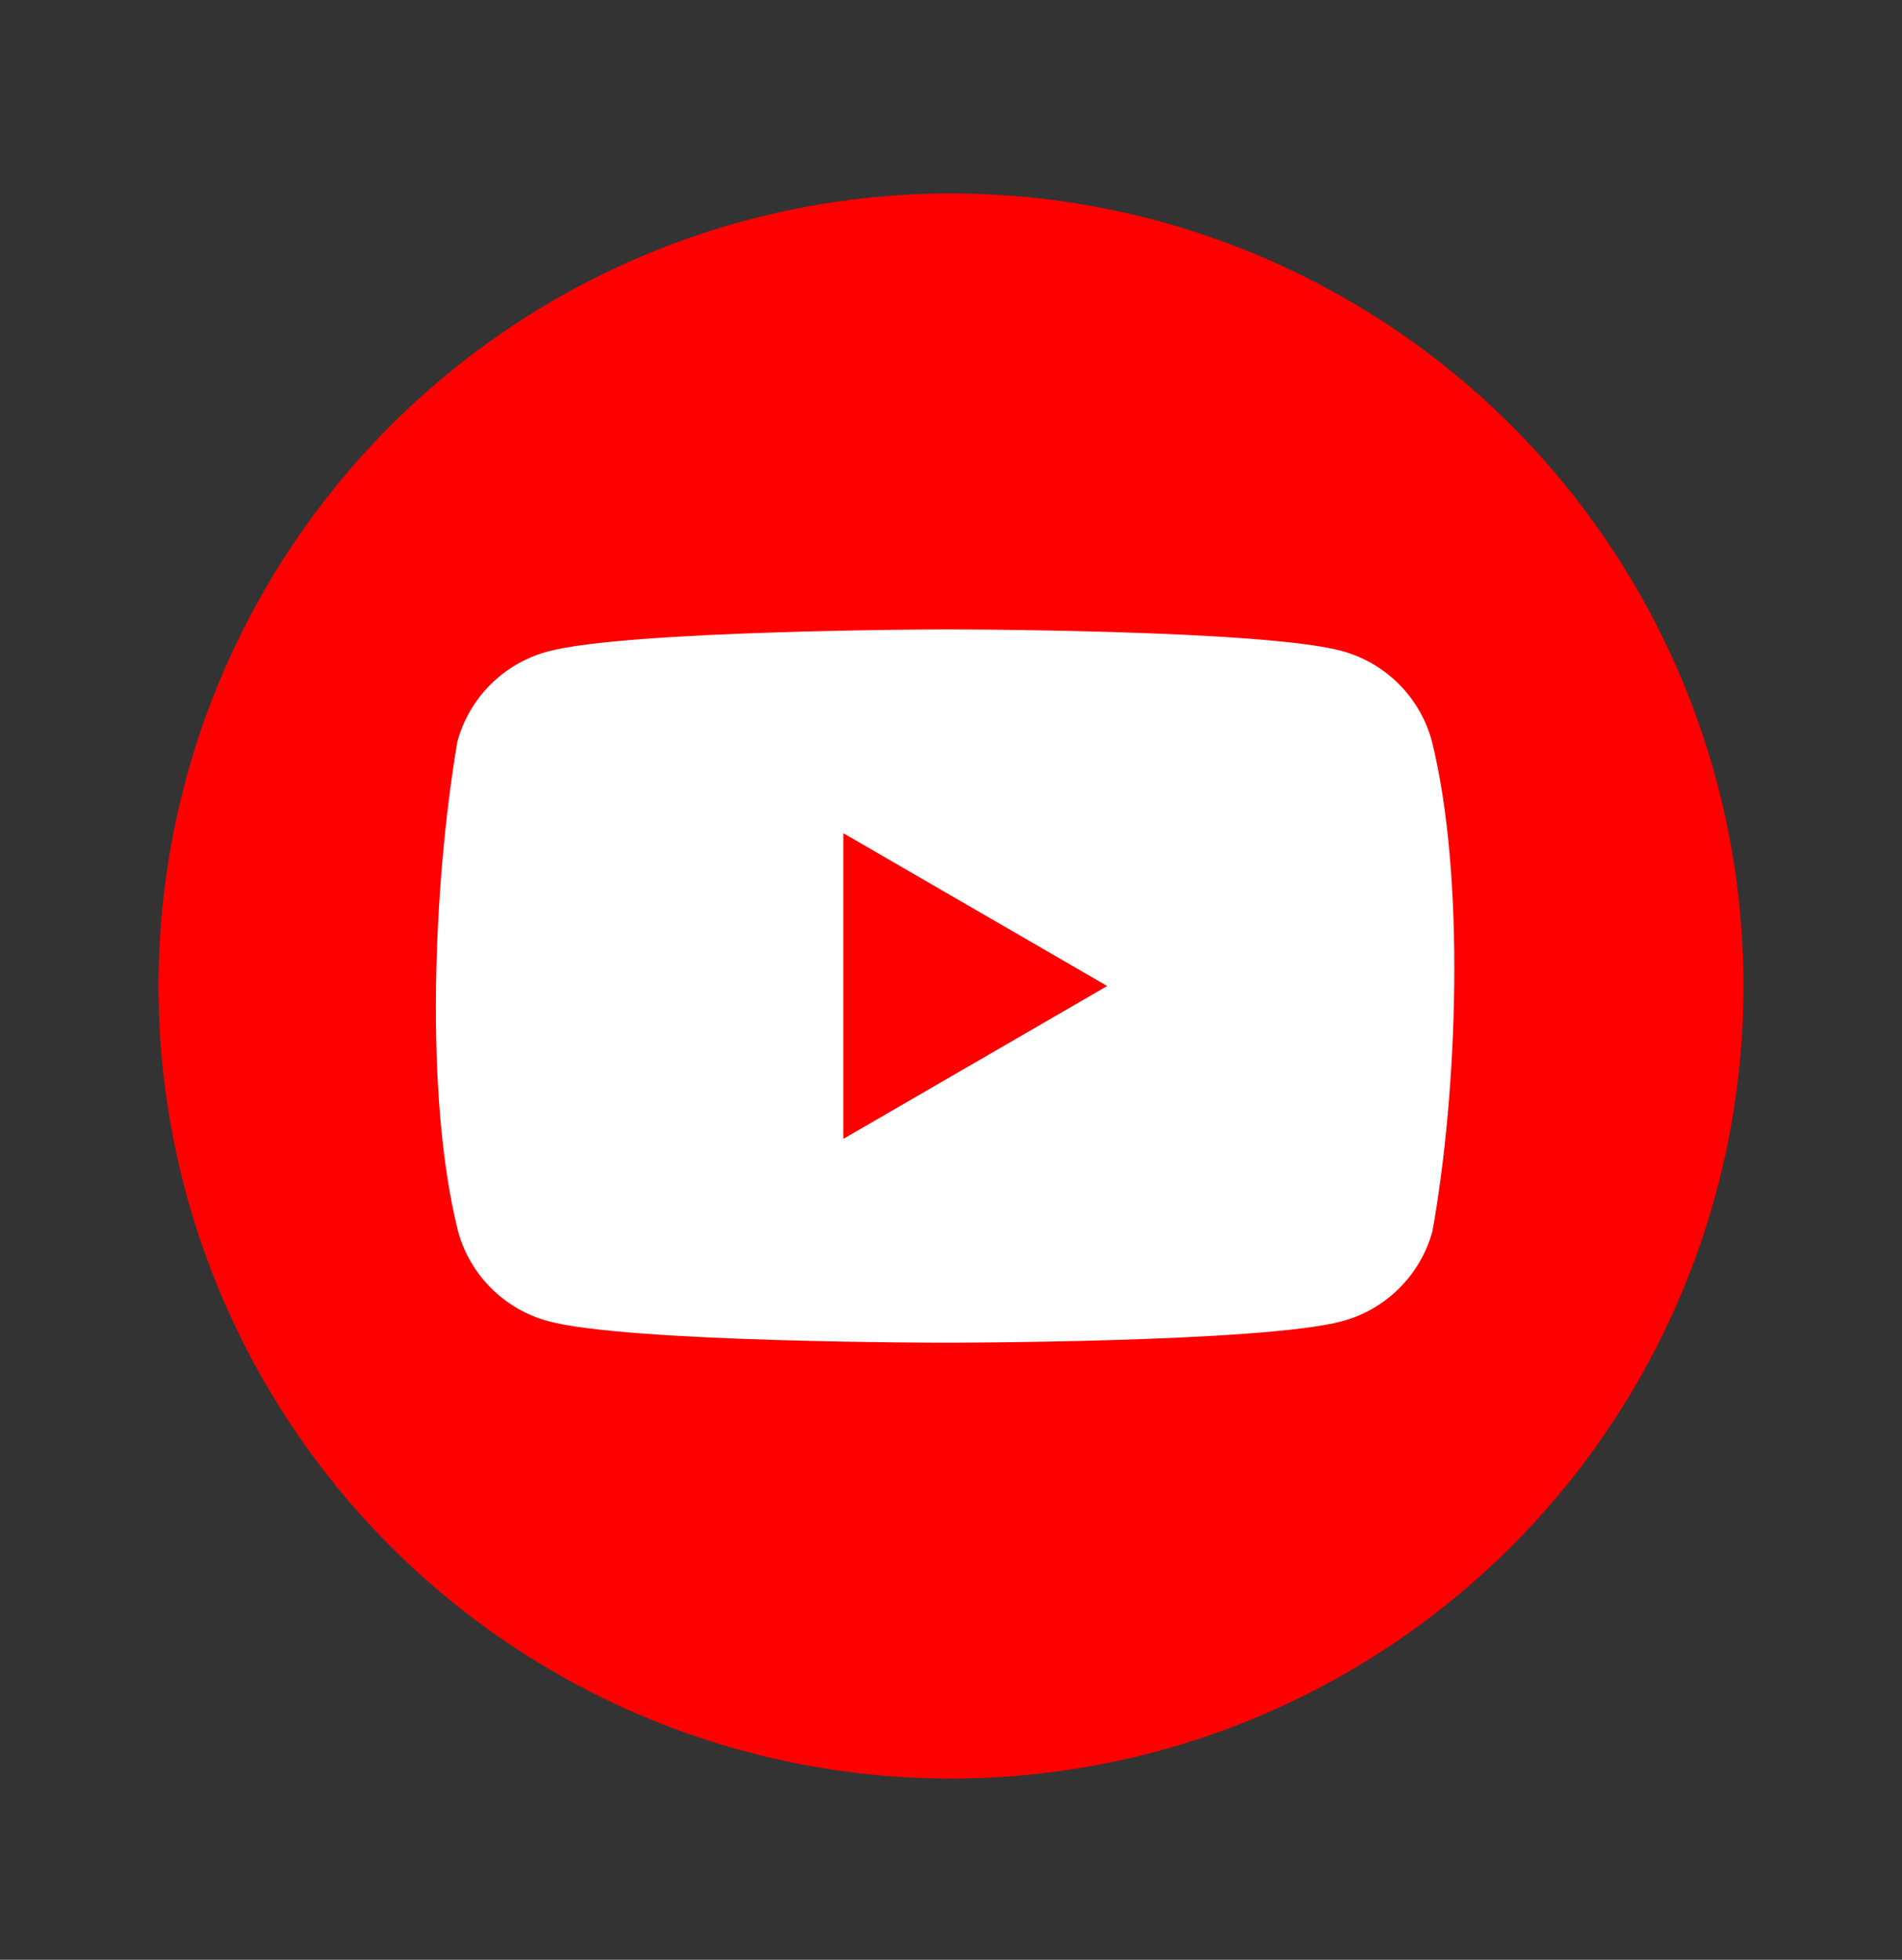
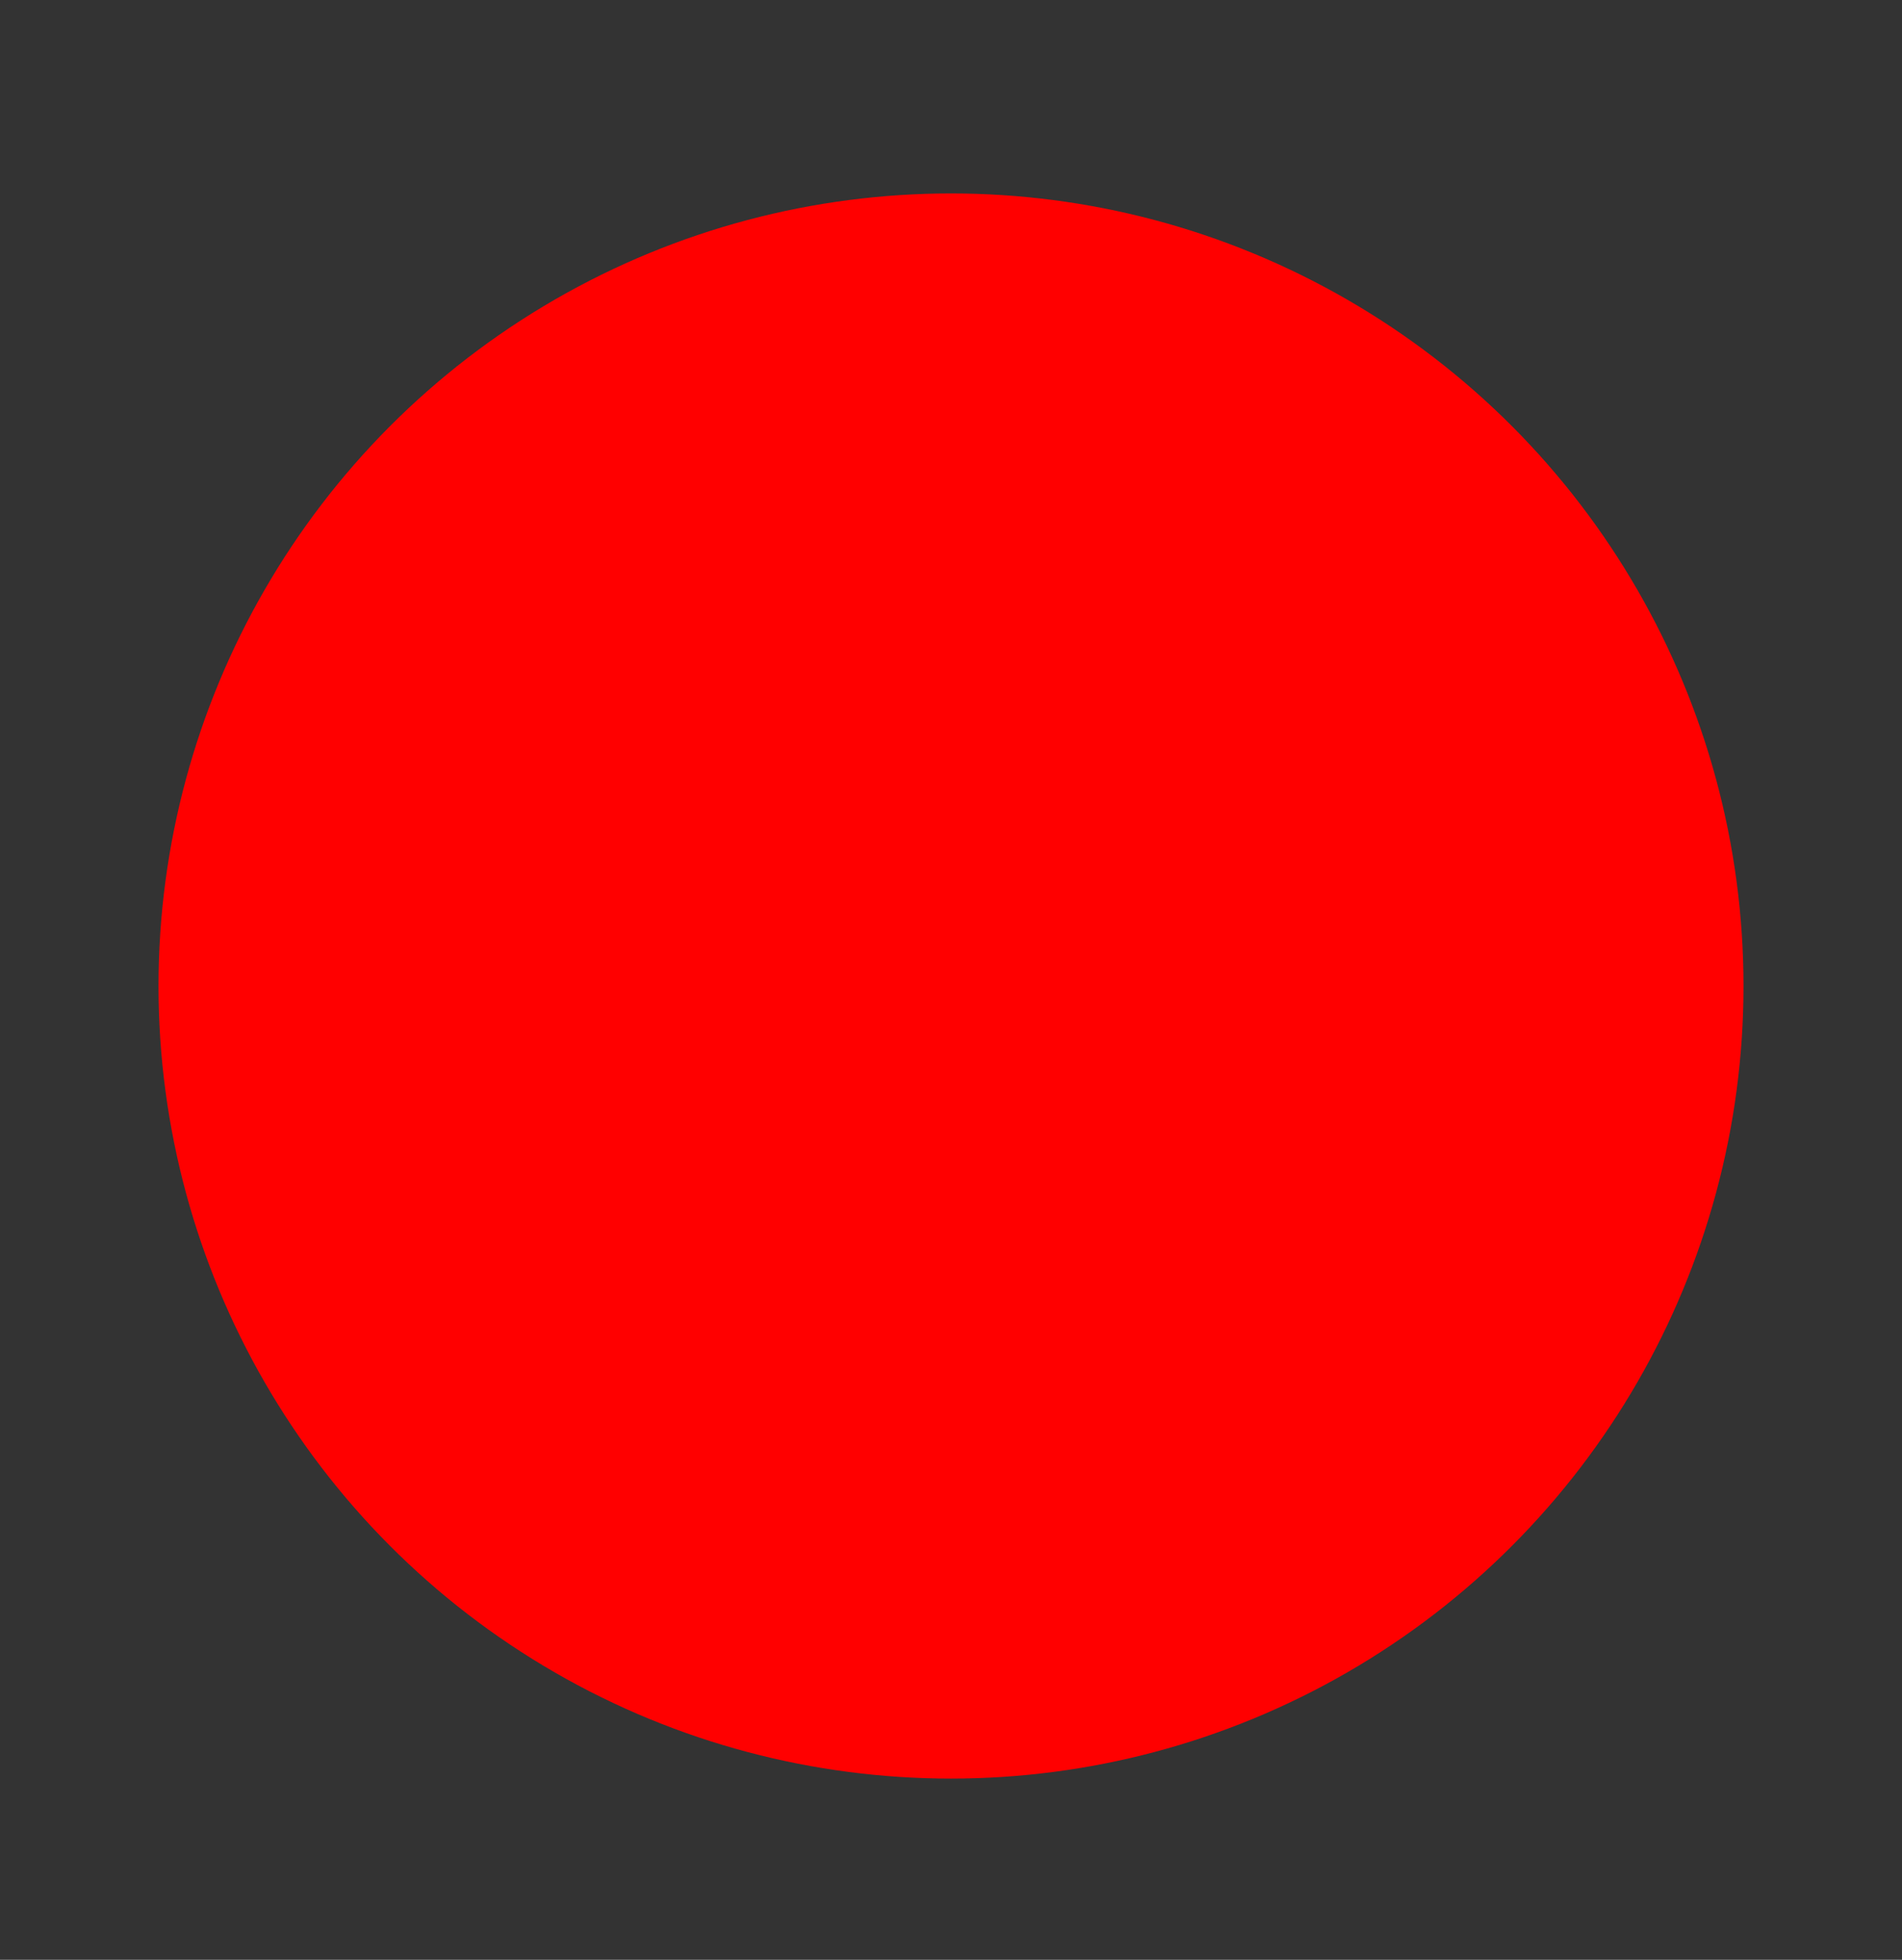
<svg xmlns="http://www.w3.org/2000/svg" width="33" height="34" viewBox="0 0 33 34" fill="none">
  <rect x="0" y="0" width="33" height="34" fill="#333333" stroke="none" />
  <circle cx="16.5" cy="17.106" r="13.75" fill="#FF0000" />
-   <path fill-rule="evenodd" clip-rule="evenodd" d="M24.269 11.866C24.544 12.141 24.741 12.482 24.843 12.857C25.426 15.206 25.291 18.916 24.854 21.356C24.753 21.731 24.555 22.072 24.28 22.346C24.006 22.621 23.665 22.819 23.29 22.92C21.919 23.294 16.4 23.294 16.4 23.294C16.4 23.294 10.881 23.294 9.51 22.92C9.135 22.819 8.794 22.621 8.519 22.346C8.245 22.072 8.047 21.731 7.946 21.356C7.359 19.017 7.52 15.305 7.935 12.868C8.036 12.494 8.234 12.152 8.508 11.878C8.782 11.603 9.124 11.406 9.498 11.304C10.87 10.93 16.389 10.919 16.389 10.919C16.389 10.919 21.907 10.919 23.279 11.293C23.653 11.394 23.995 11.592 24.269 11.866ZM19.21 17.106L14.632 19.758V14.455L19.21 17.106Z" fill="white" />
</svg>